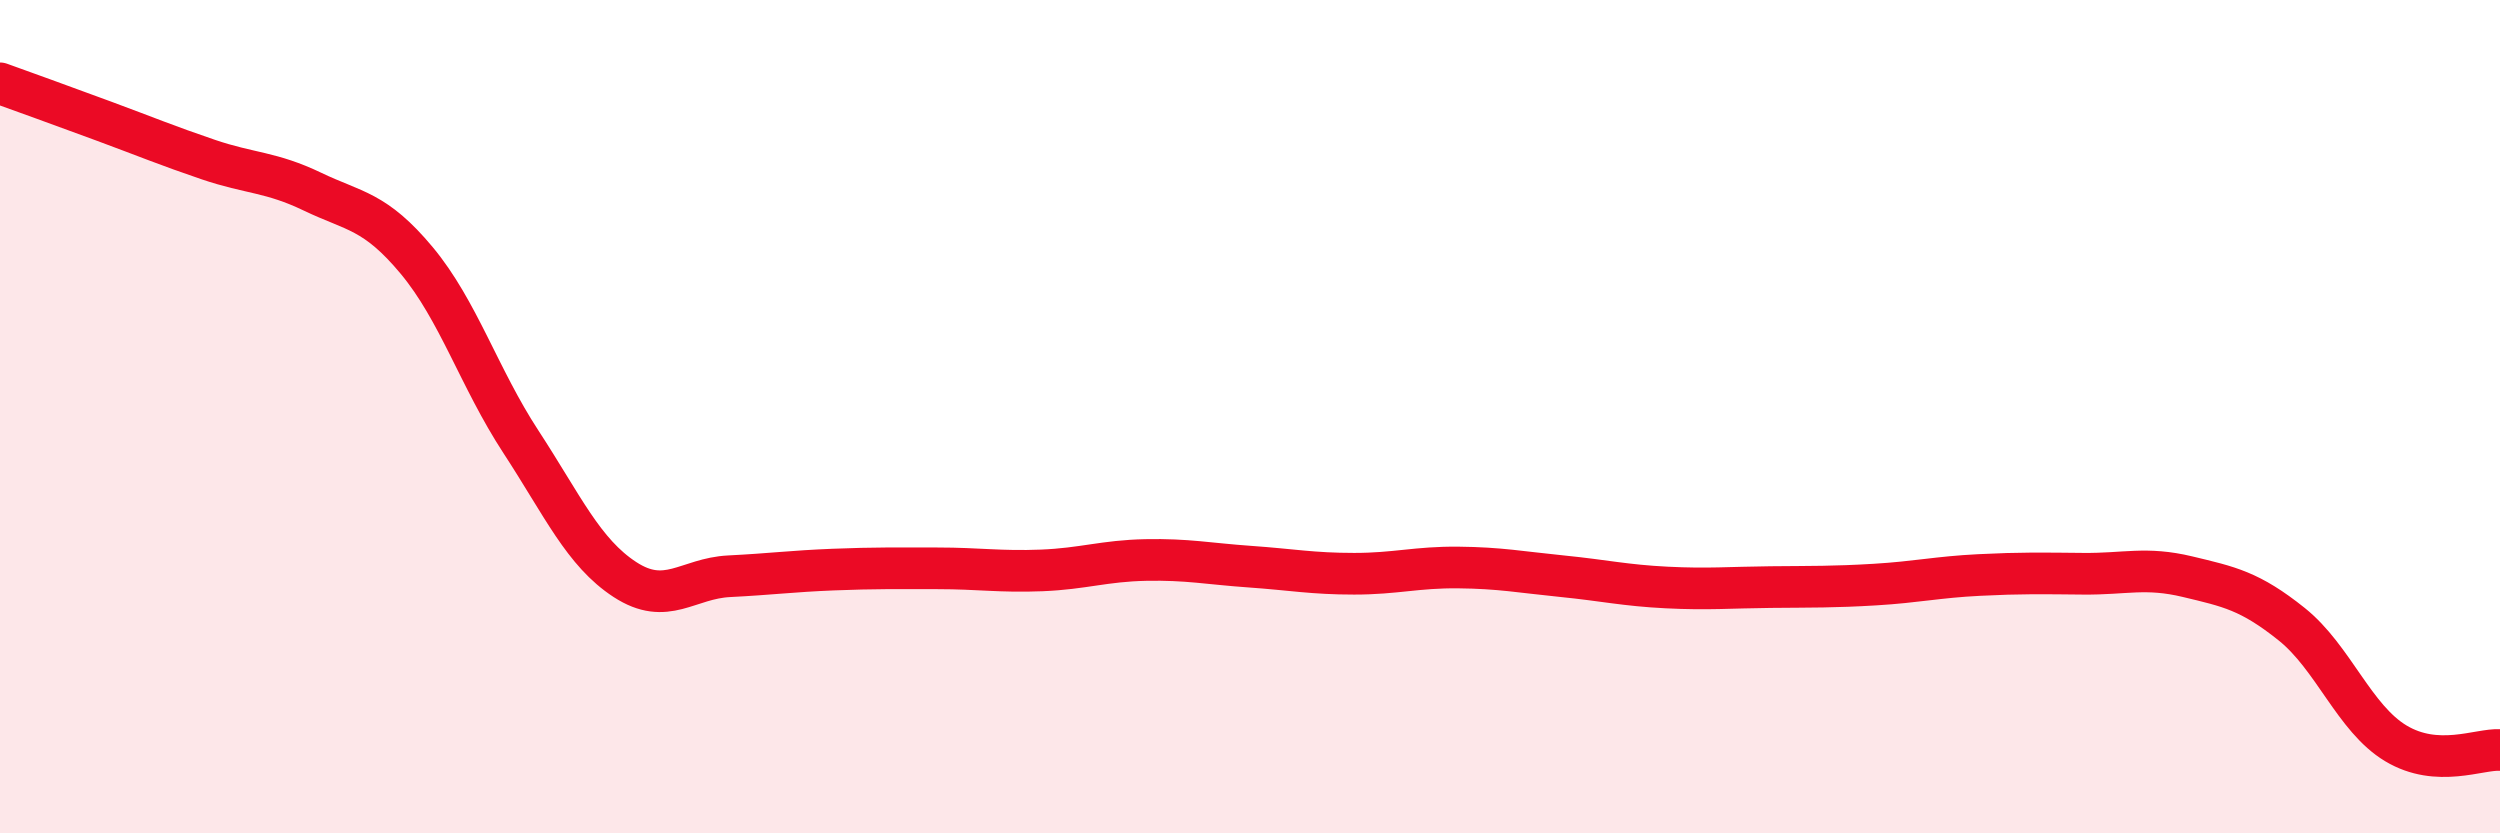
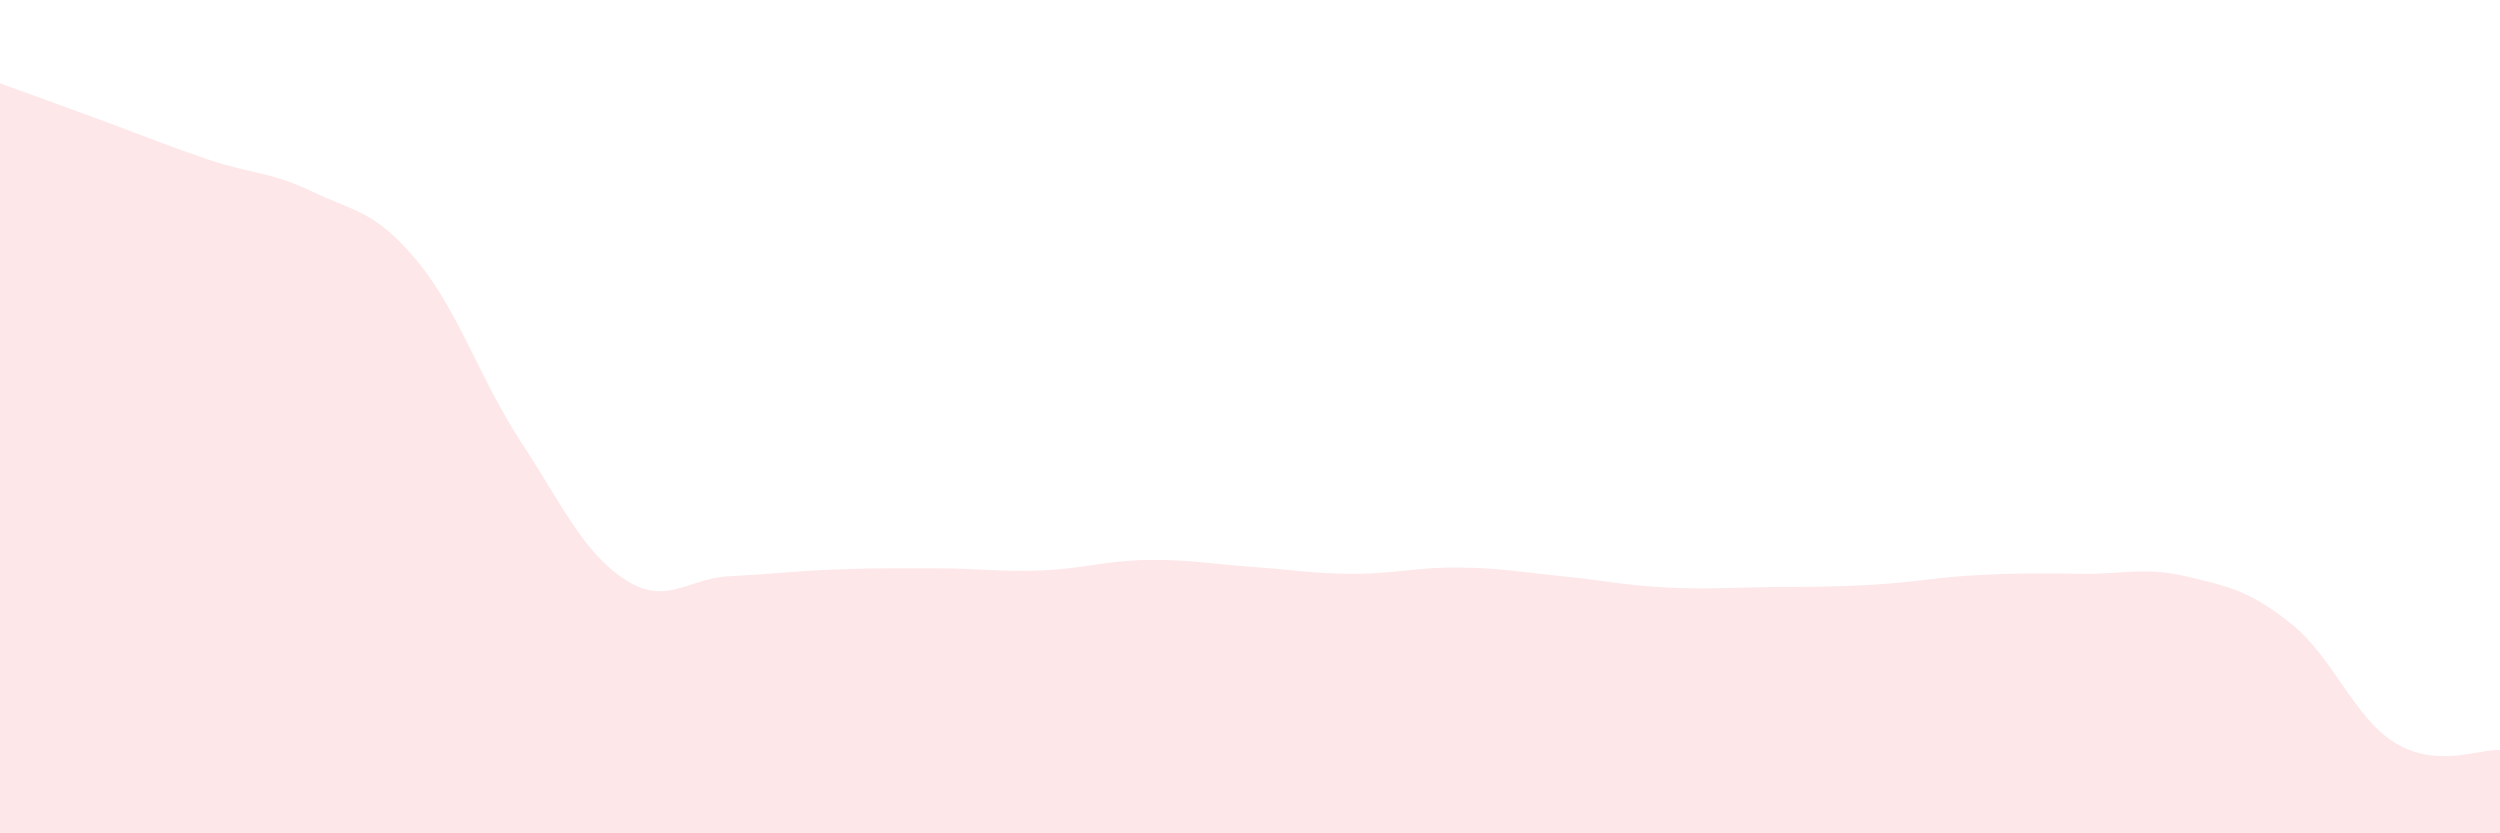
<svg xmlns="http://www.w3.org/2000/svg" width="60" height="20" viewBox="0 0 60 20">
  <path d="M 0,2 C 0.5,2.18 1.5,2.54 2.5,2.91 C 3.5,3.28 4,3.49 5,3.83 C 6,4.17 6.5,4.12 7.5,4.6 C 8.5,5.08 9,5.05 10,6.25 C 11,7.45 11.5,9.07 12.5,10.6 C 13.5,12.13 14,13.26 15,13.91 C 16,14.56 16.5,13.88 17.5,13.83 C 18.5,13.78 19,13.71 20,13.67 C 21,13.63 21.5,13.64 22.5,13.64 C 23.5,13.64 24,13.73 25,13.69 C 26,13.65 26.5,13.46 27.5,13.44 C 28.5,13.42 29,13.53 30,13.6 C 31,13.67 31.5,13.77 32.5,13.77 C 33.5,13.77 34,13.61 35,13.62 C 36,13.63 36.5,13.73 37.5,13.83 C 38.5,13.93 39,14.05 40,14.1 C 41,14.15 41.5,14.1 42.5,14.09 C 43.5,14.08 44,14.09 45,14.03 C 46,13.97 46.5,13.85 47.5,13.8 C 48.5,13.75 49,13.76 50,13.77 C 51,13.78 51.5,13.6 52.5,13.84 C 53.5,14.08 54,14.18 55,14.98 C 56,15.78 56.5,17.24 57.5,17.84 C 58.5,18.44 59.5,17.97 60,18L60 20L0 20Z" fill="#EB0A25" opacity="0.1" stroke-linecap="round" stroke-linejoin="round" />
-   <path d="M 0,2 C 0.5,2.18 1.5,2.54 2.5,2.91 C 3.5,3.28 4,3.49 5,3.83 C 6,4.17 6.5,4.12 7.5,4.6 C 8.5,5.08 9,5.05 10,6.25 C 11,7.45 11.5,9.07 12.5,10.6 C 13.5,12.13 14,13.26 15,13.91 C 16,14.56 16.5,13.88 17.5,13.83 C 18.5,13.78 19,13.71 20,13.67 C 21,13.63 21.5,13.64 22.5,13.64 C 23.5,13.64 24,13.73 25,13.69 C 26,13.65 26.5,13.46 27.5,13.44 C 28.5,13.42 29,13.53 30,13.6 C 31,13.67 31.5,13.77 32.5,13.77 C 33.5,13.77 34,13.61 35,13.62 C 36,13.63 36.5,13.73 37.5,13.83 C 38.5,13.93 39,14.05 40,14.1 C 41,14.15 41.5,14.1 42.5,14.09 C 43.5,14.08 44,14.09 45,14.03 C 46,13.97 46.5,13.85 47.5,13.8 C 48.5,13.75 49,13.76 50,13.77 C 51,13.78 51.5,13.6 52.5,13.84 C 53.5,14.08 54,14.18 55,14.98 C 56,15.78 56.5,17.24 57.5,17.84 C 58.5,18.44 59.5,17.97 60,18" stroke="#EB0A25" stroke-width="1" fill="none" stroke-linecap="round" stroke-linejoin="round" />
</svg>